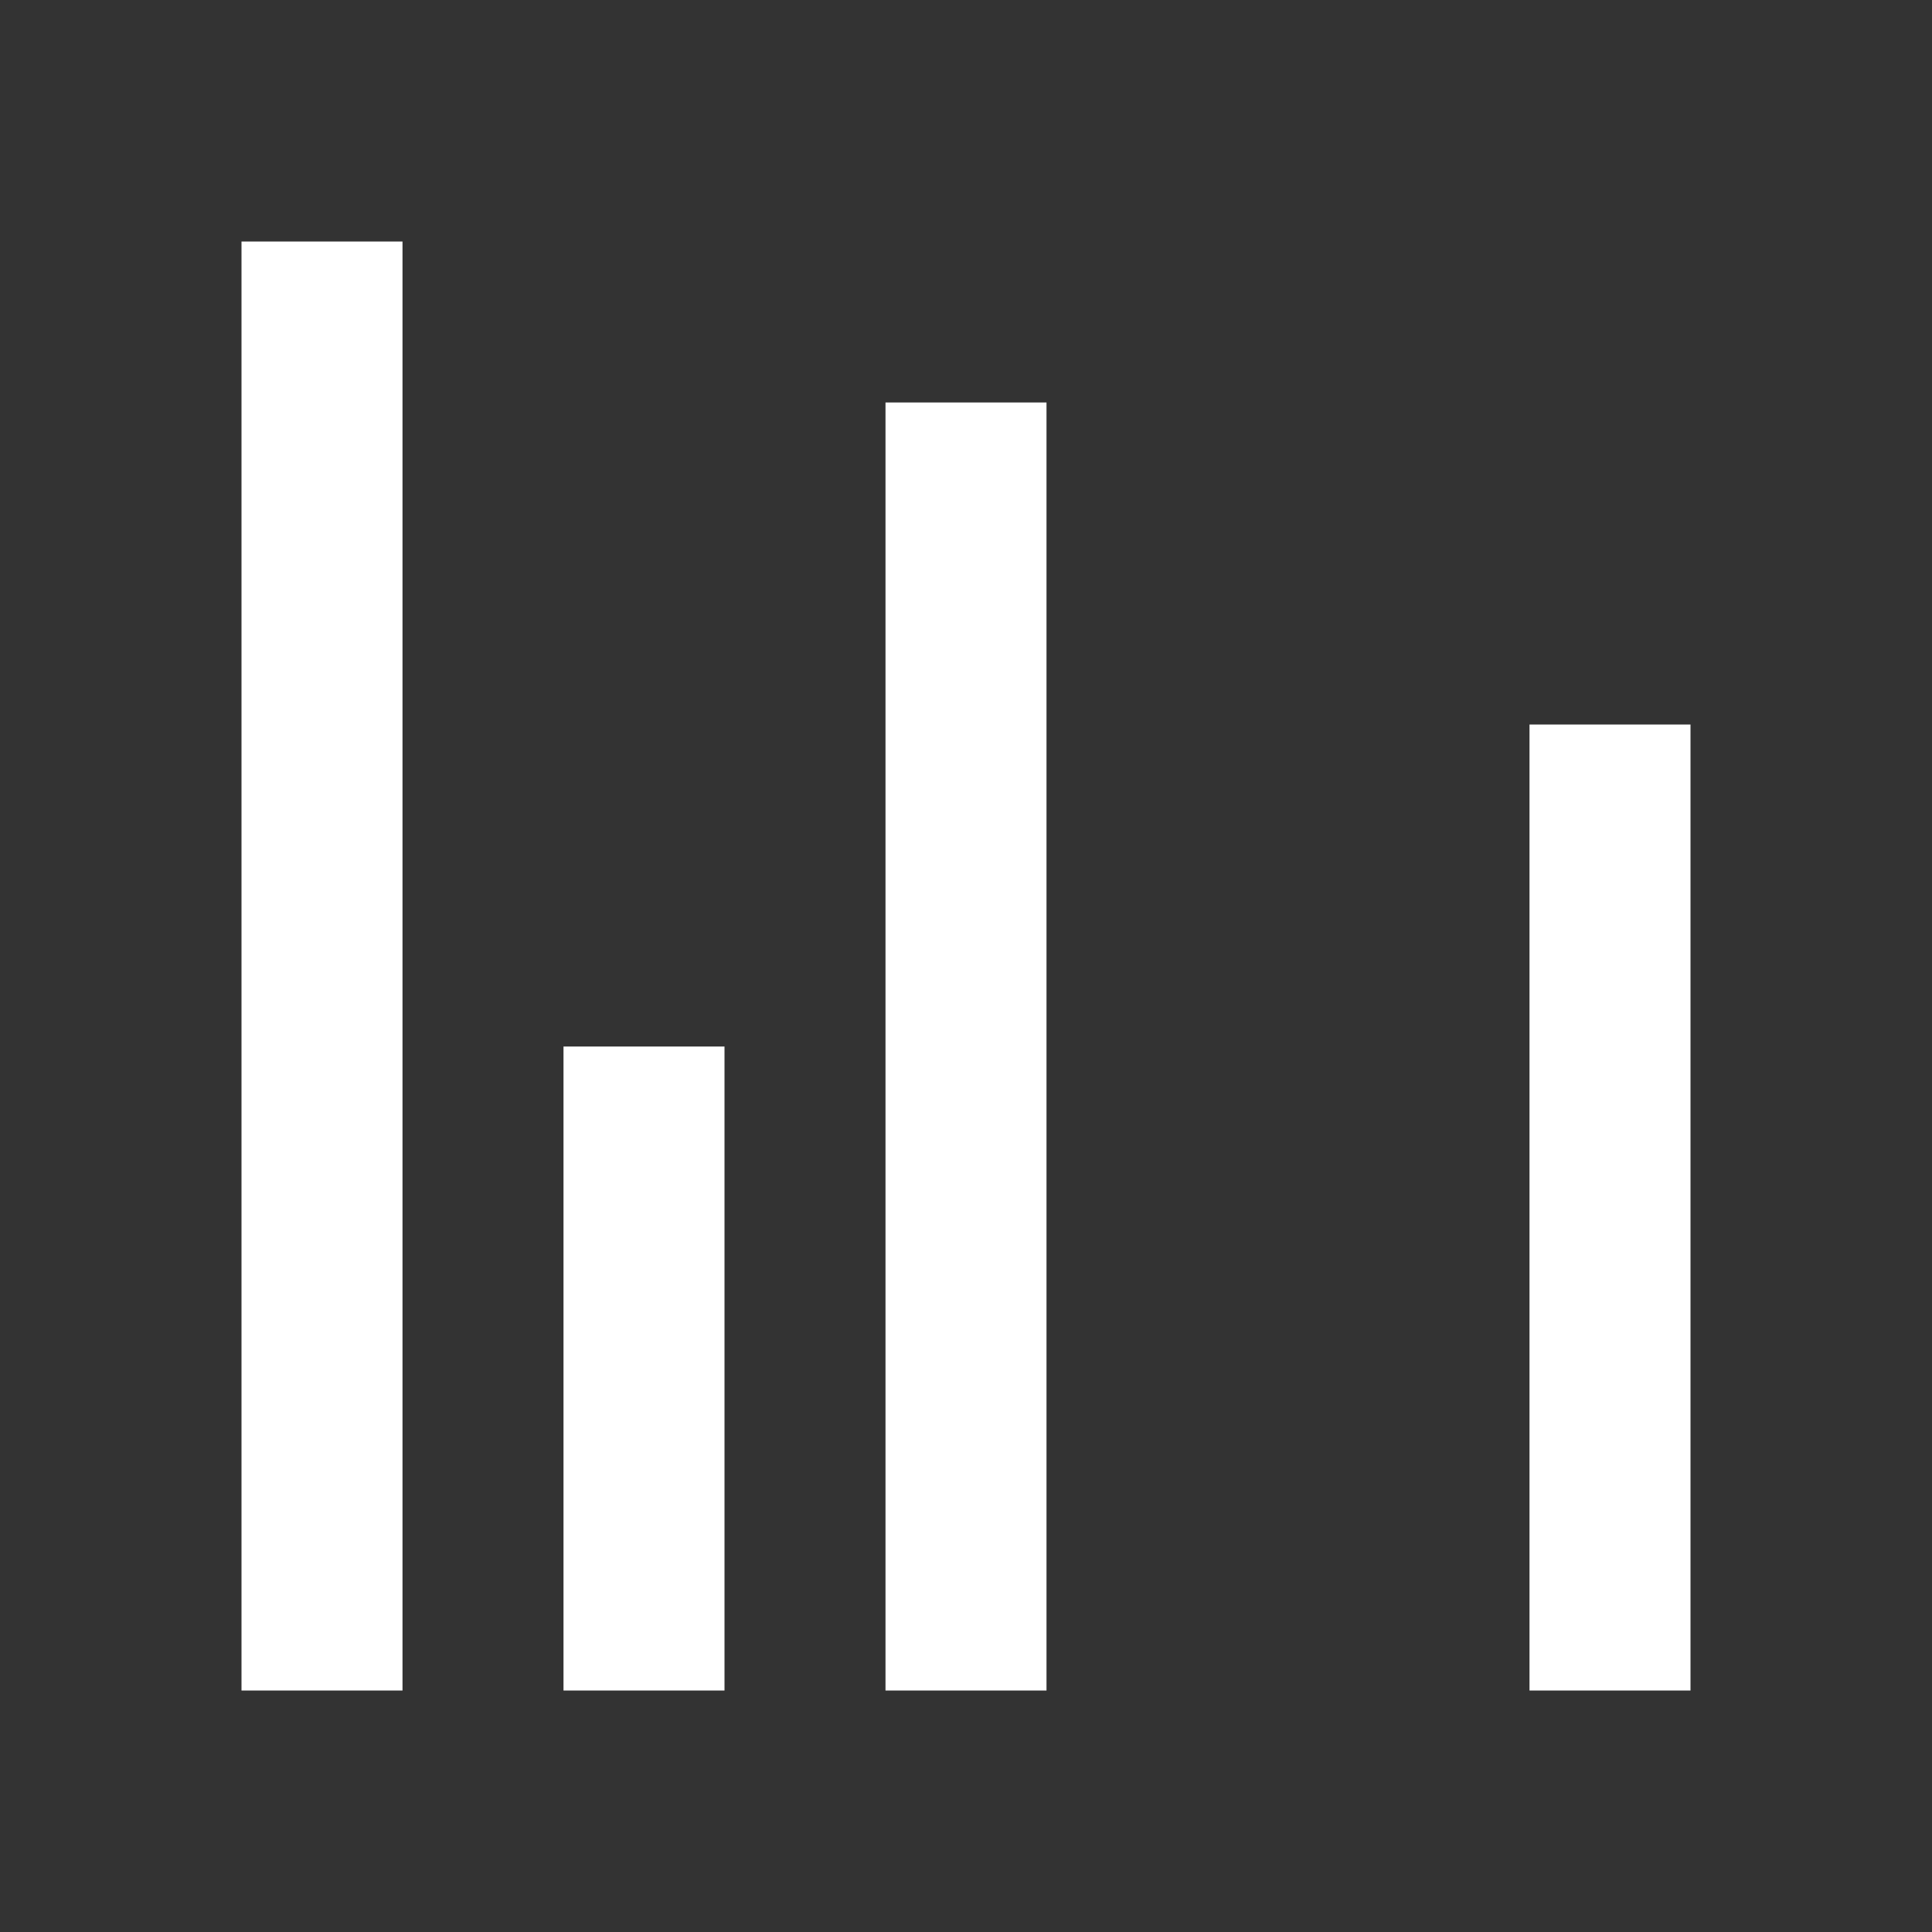
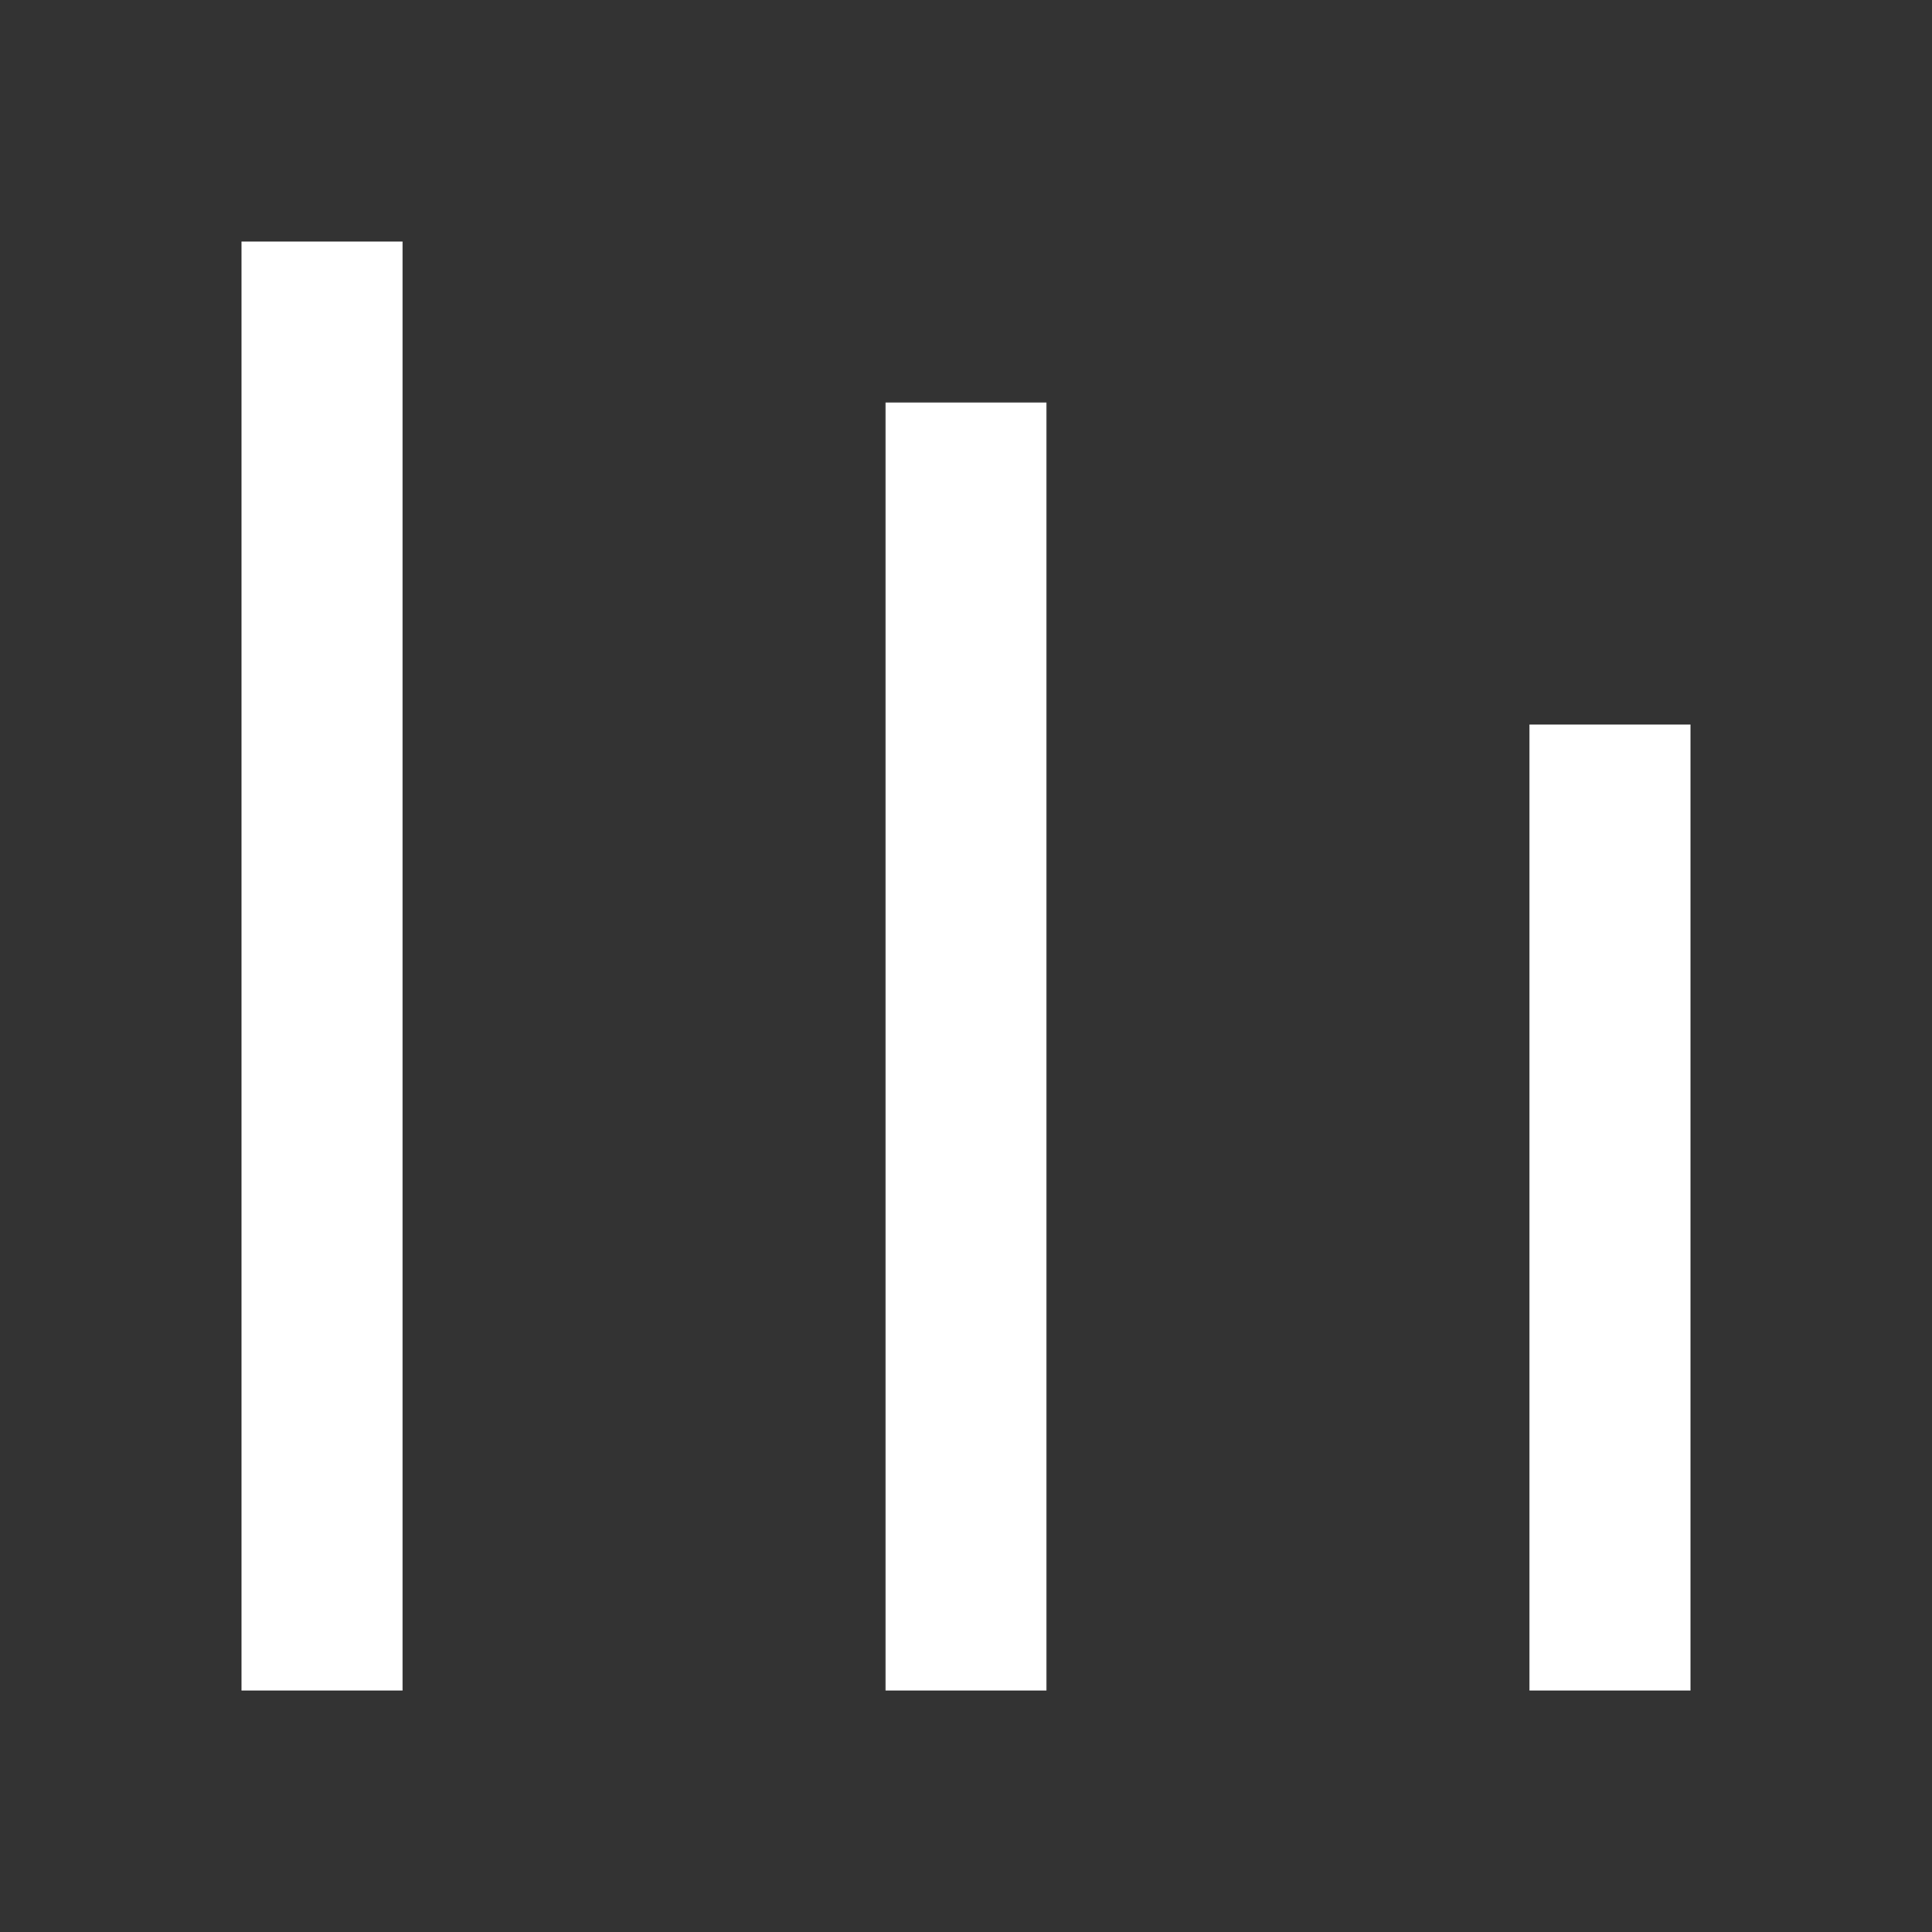
<svg xmlns="http://www.w3.org/2000/svg" viewBox="0 0 24 24">
  <rect x="0" y="0" width="24" height="24" fill="#333333" stroke="none" />
-   <path fill="white" d="M3 3h2v18H3V3zm16 18h2V9h-2v12zM11 21h2V5h-2v16zM7 21h2v-8H7v8z" />
+   <path fill="white" d="M3 3h2v18H3V3zm16 18h2V9h-2v12zM11 21h2V5h-2v16zM7 21v-8H7v8z" />
</svg>